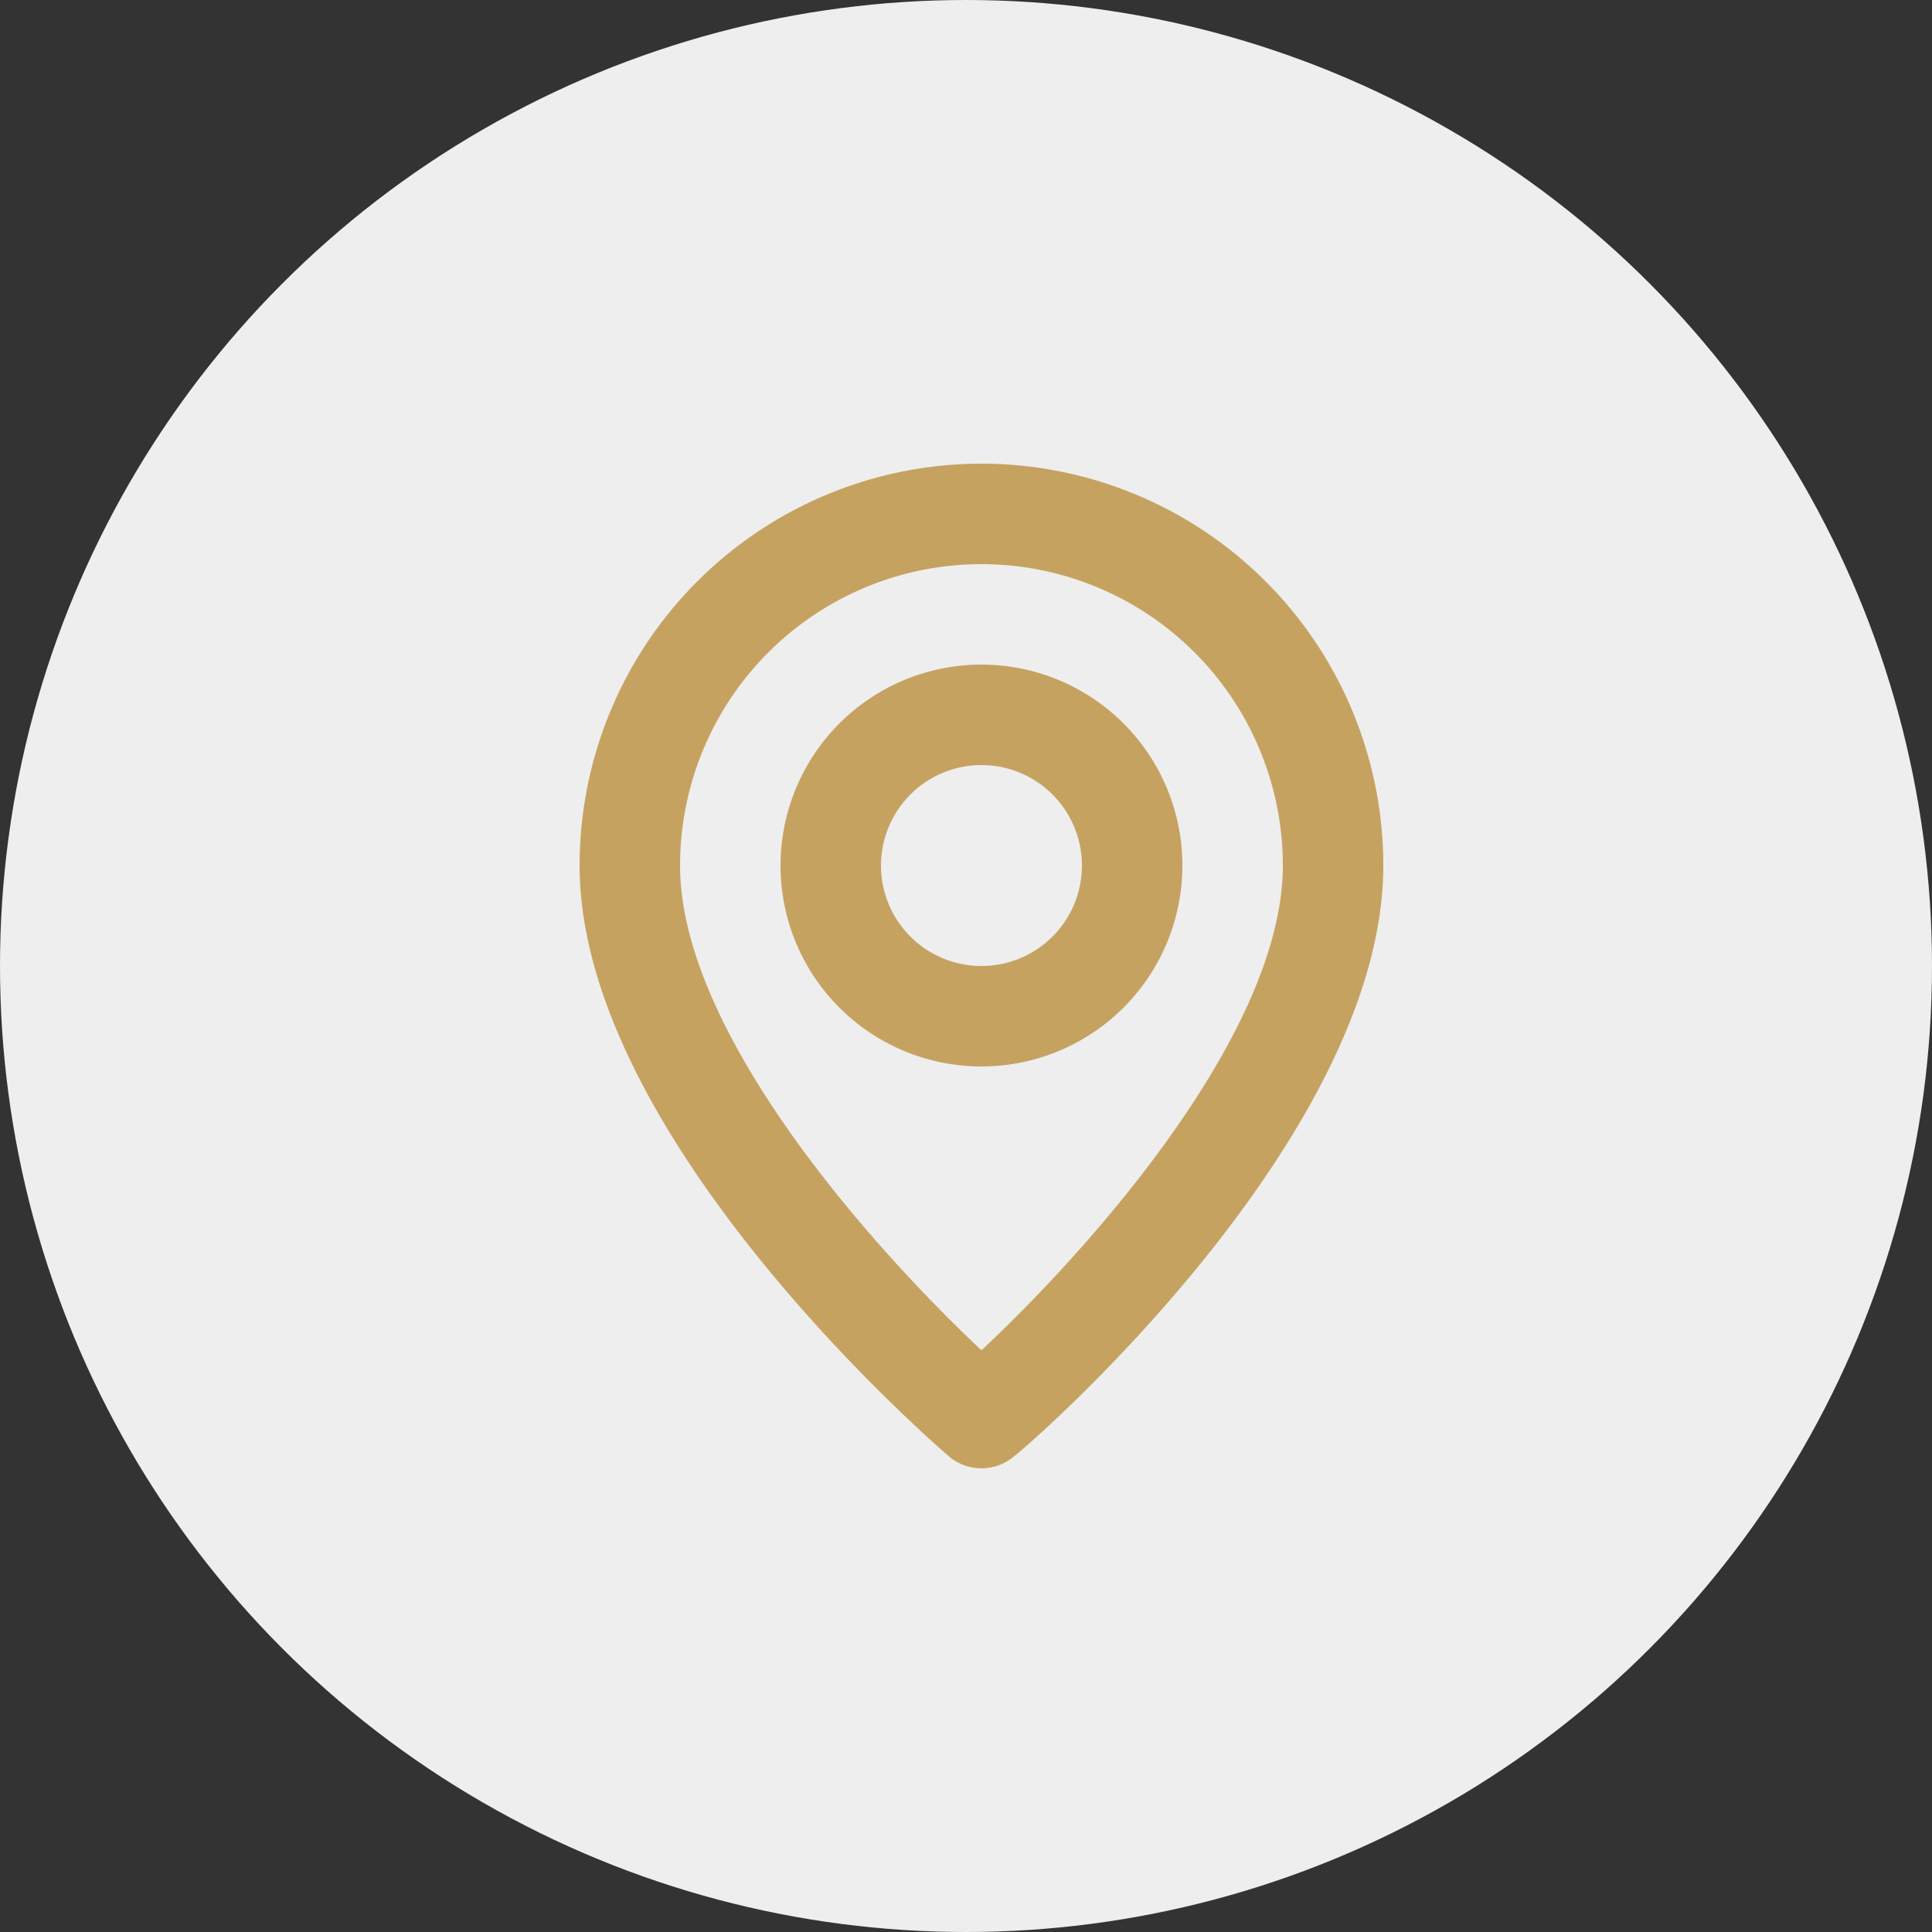
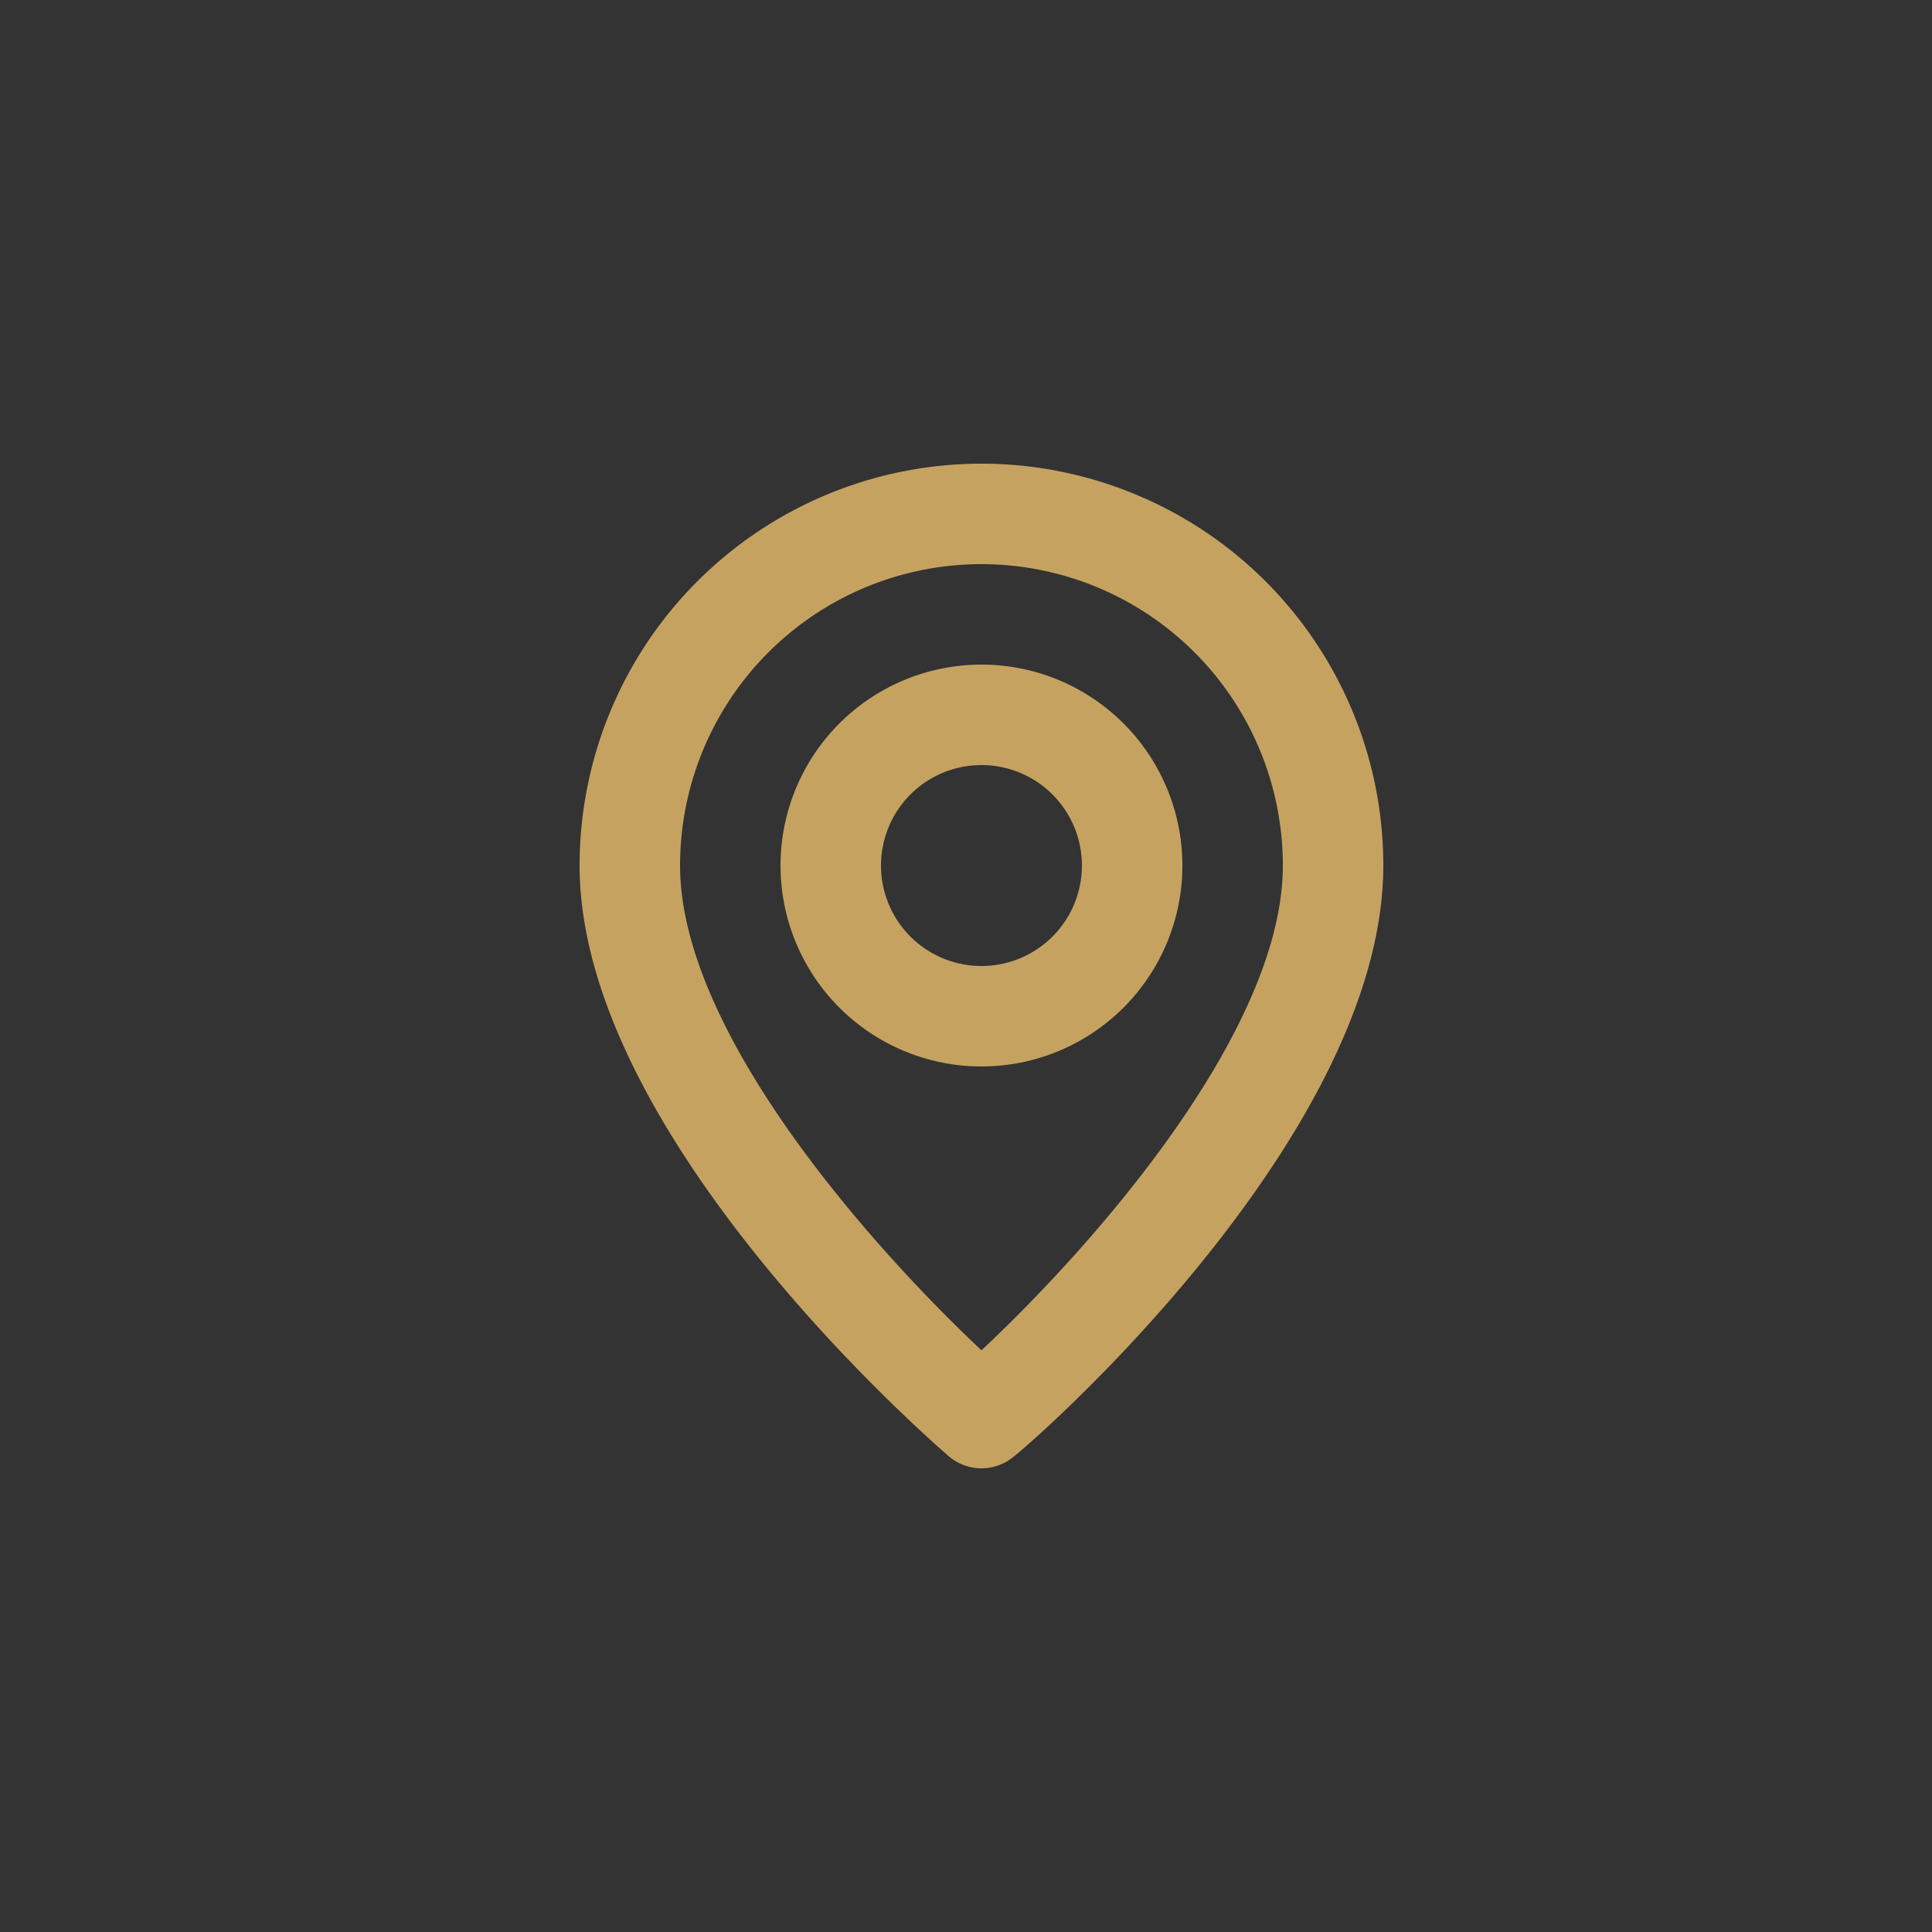
<svg xmlns="http://www.w3.org/2000/svg" width="50" height="50" viewBox="0 0 50 50">
  <rect x="0" y="0" width="50" height="50" fill="#333333" stroke="none" />
  <g id="localizacao" transform="translate(-385 -1054)">
-     <circle id="Elipse_6" data-name="Elipse 6" cx="25" cy="25" r="25" transform="translate(385 1054)" fill="#EEEEEE" />
    <path id="_2fd29c034b11ed3cc97e4d0928843b9a" data-name="2fd29c034b11ed3cc97e4d0928843b9a" d="M14.4,2A10.4,10.4,0,0,0,4,12.4c0,7.02,9.165,14.95,9.555,15.288a1.3,1.3,0,0,0,1.69,0C15.7,27.35,24.8,19.42,24.8,12.4A10.4,10.4,0,0,0,14.4,2Zm0,22.945c-2.769-2.6-7.8-8.2-7.8-12.545a7.8,7.8,0,0,1,15.6,0C22.2,16.742,17.169,22.358,14.4,24.945ZM14.4,7.2a5.2,5.2,0,1,0,5.2,5.2A5.2,5.2,0,0,0,14.4,7.2Zm0,7.8A2.6,2.6,0,1,1,17,12.4,2.6,2.6,0,0,1,14.4,15Z" transform="translate(396 1064)" fill="#c6a261" />
  </g>
</svg>